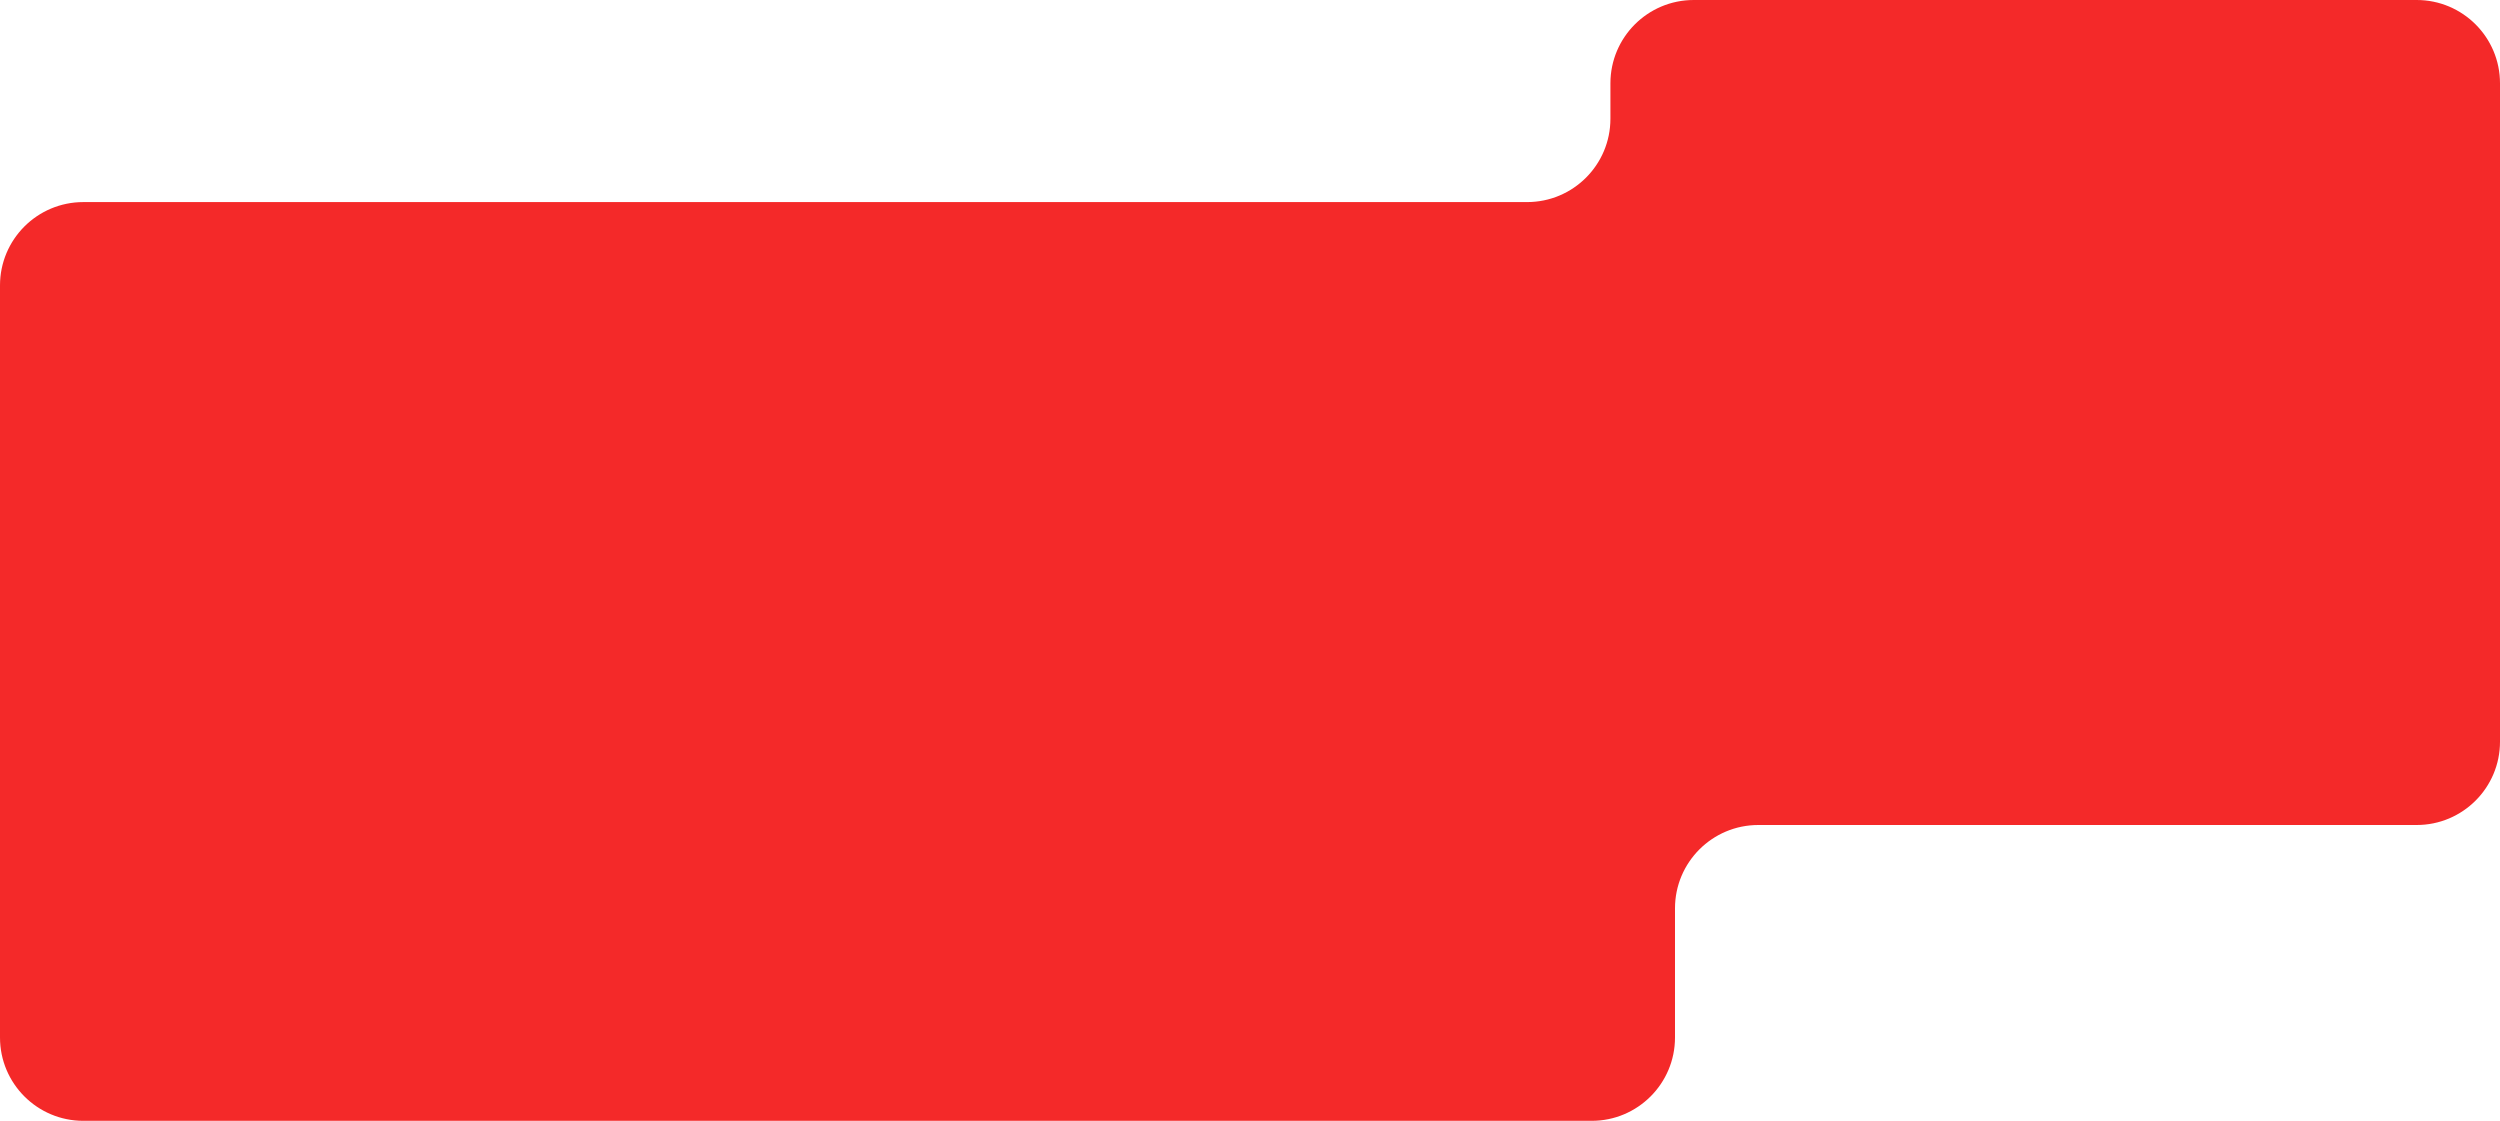
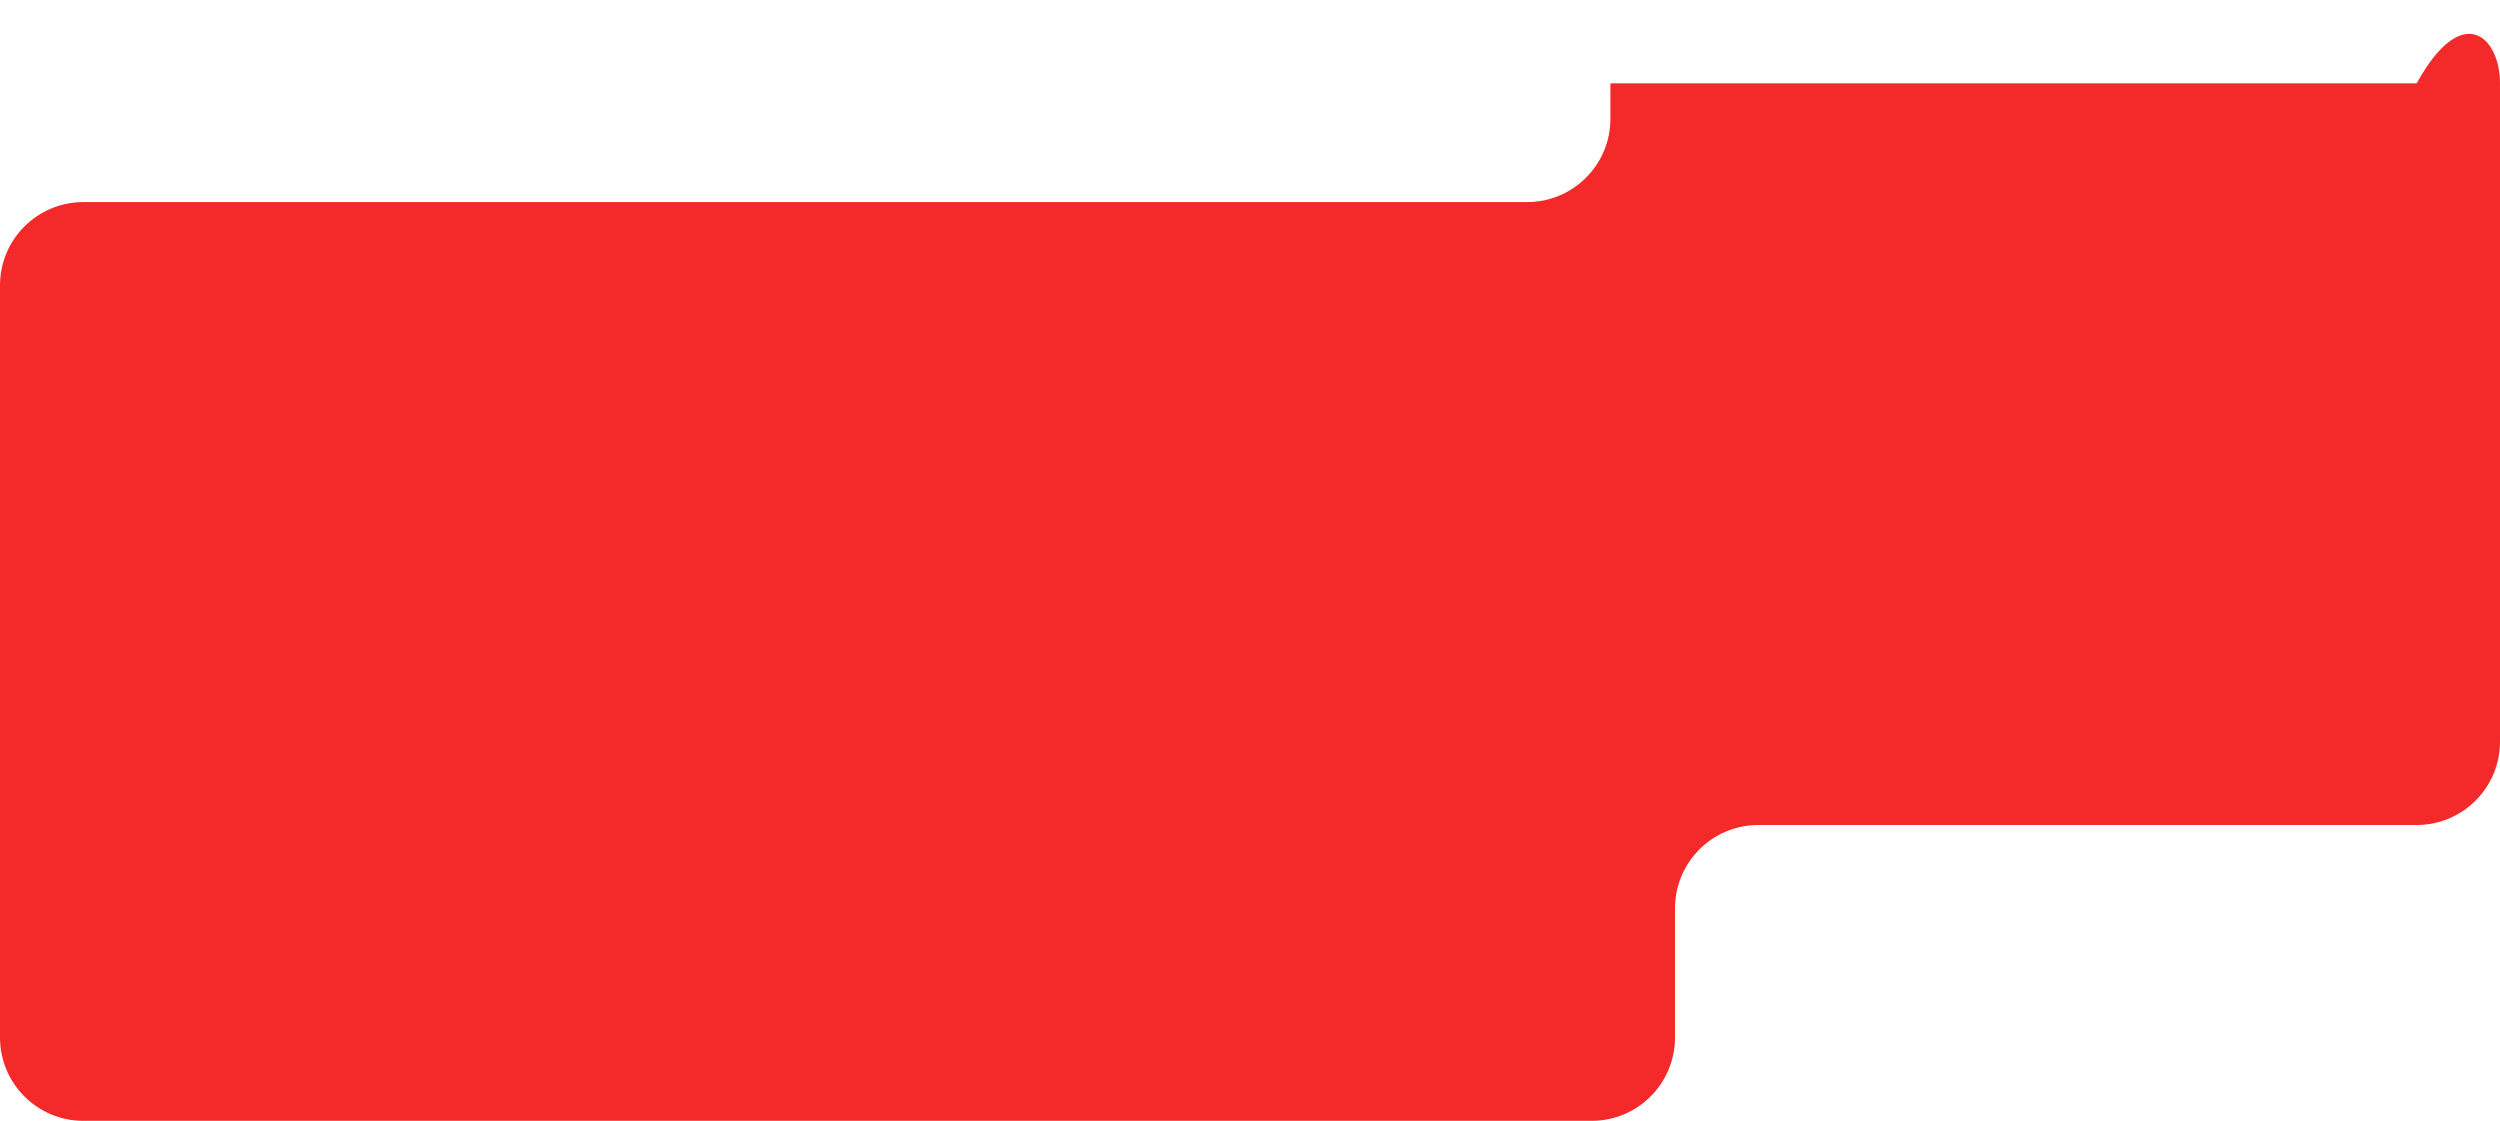
<svg xmlns="http://www.w3.org/2000/svg" width="1200" height="538" viewBox="0 0 1200 538" fill="none">
-   <path d="M0 137C0 114.909 17.909 97 40 97H733C755.091 97 773 79.091 773 57V40C773 17.909 790.909 0 813 0H1160C1182.09 0 1200 17.909 1200 40V356C1200 378.091 1182.09 396 1160 396H844C821.909 396 804 413.909 804 436V498C804 520.091 786.091 538 764 538H40C17.909 538 0 520.091 0 498V137Z" fill="#F42929" />
+   <path d="M0 137C0 114.909 17.909 97 40 97H733C755.091 97 773 79.091 773 57V40H1160C1182.09 0 1200 17.909 1200 40V356C1200 378.091 1182.09 396 1160 396H844C821.909 396 804 413.909 804 436V498C804 520.091 786.091 538 764 538H40C17.909 538 0 520.091 0 498V137Z" fill="#F42929" />
</svg>